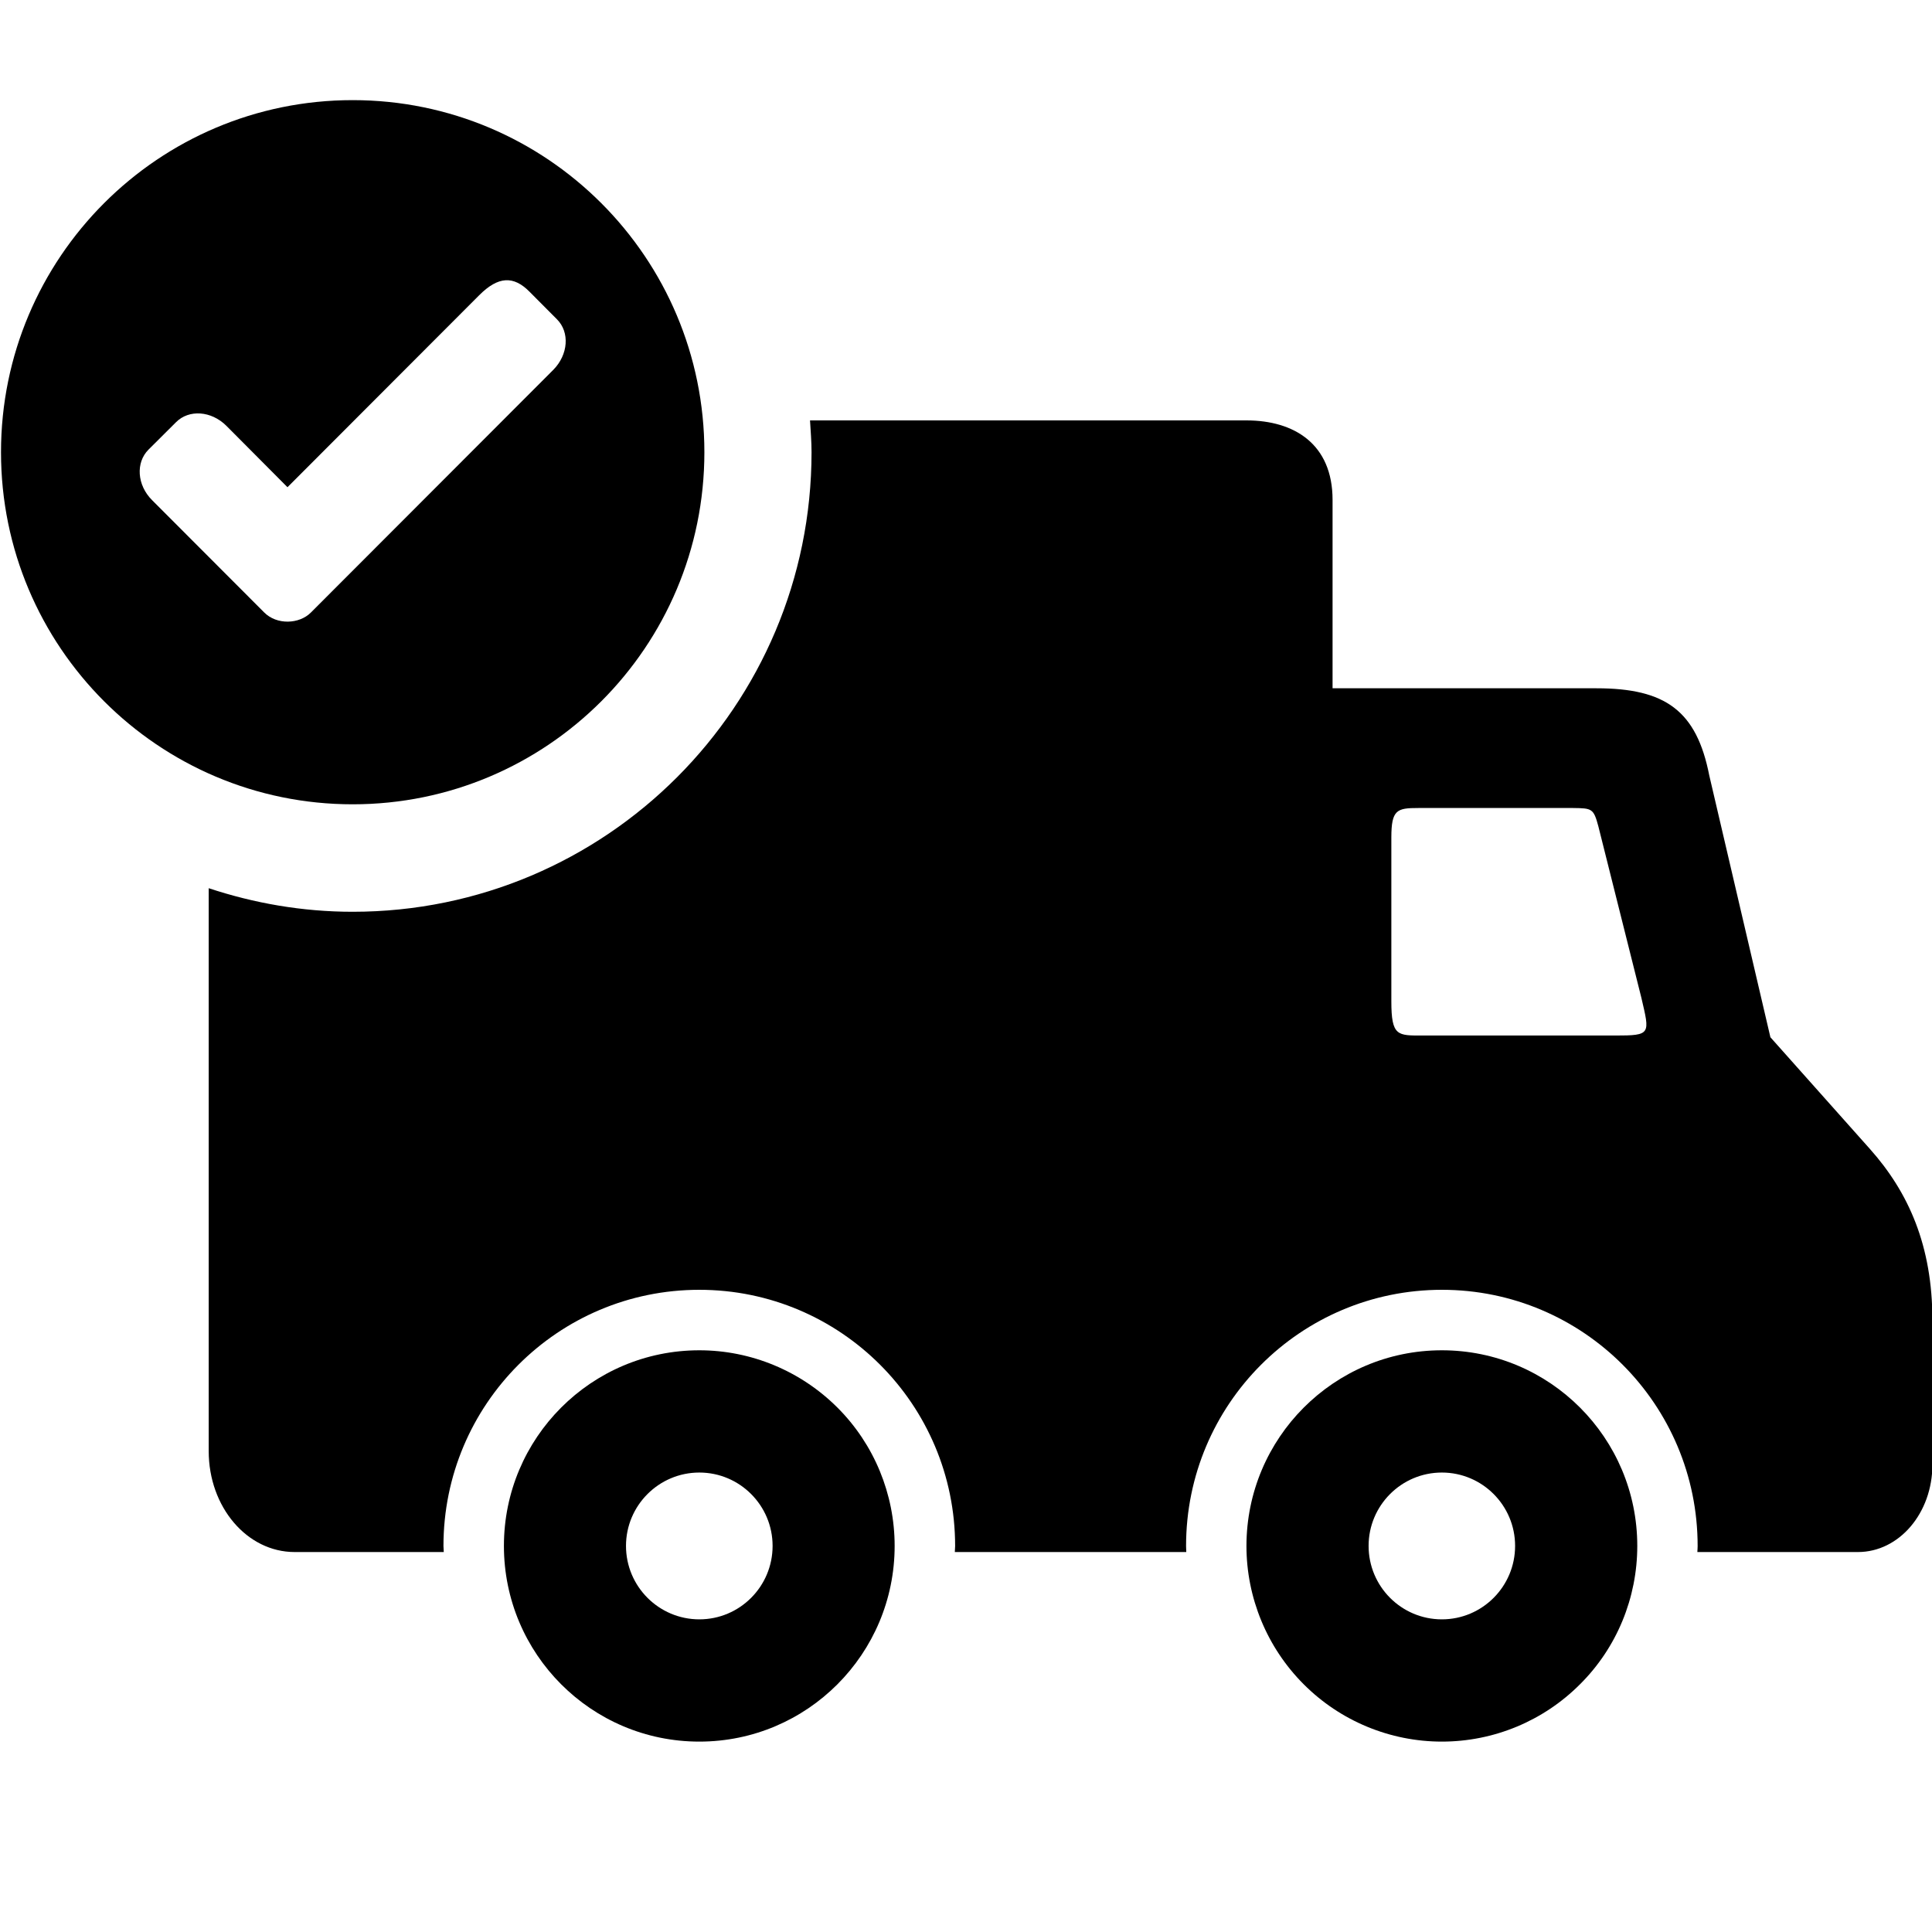
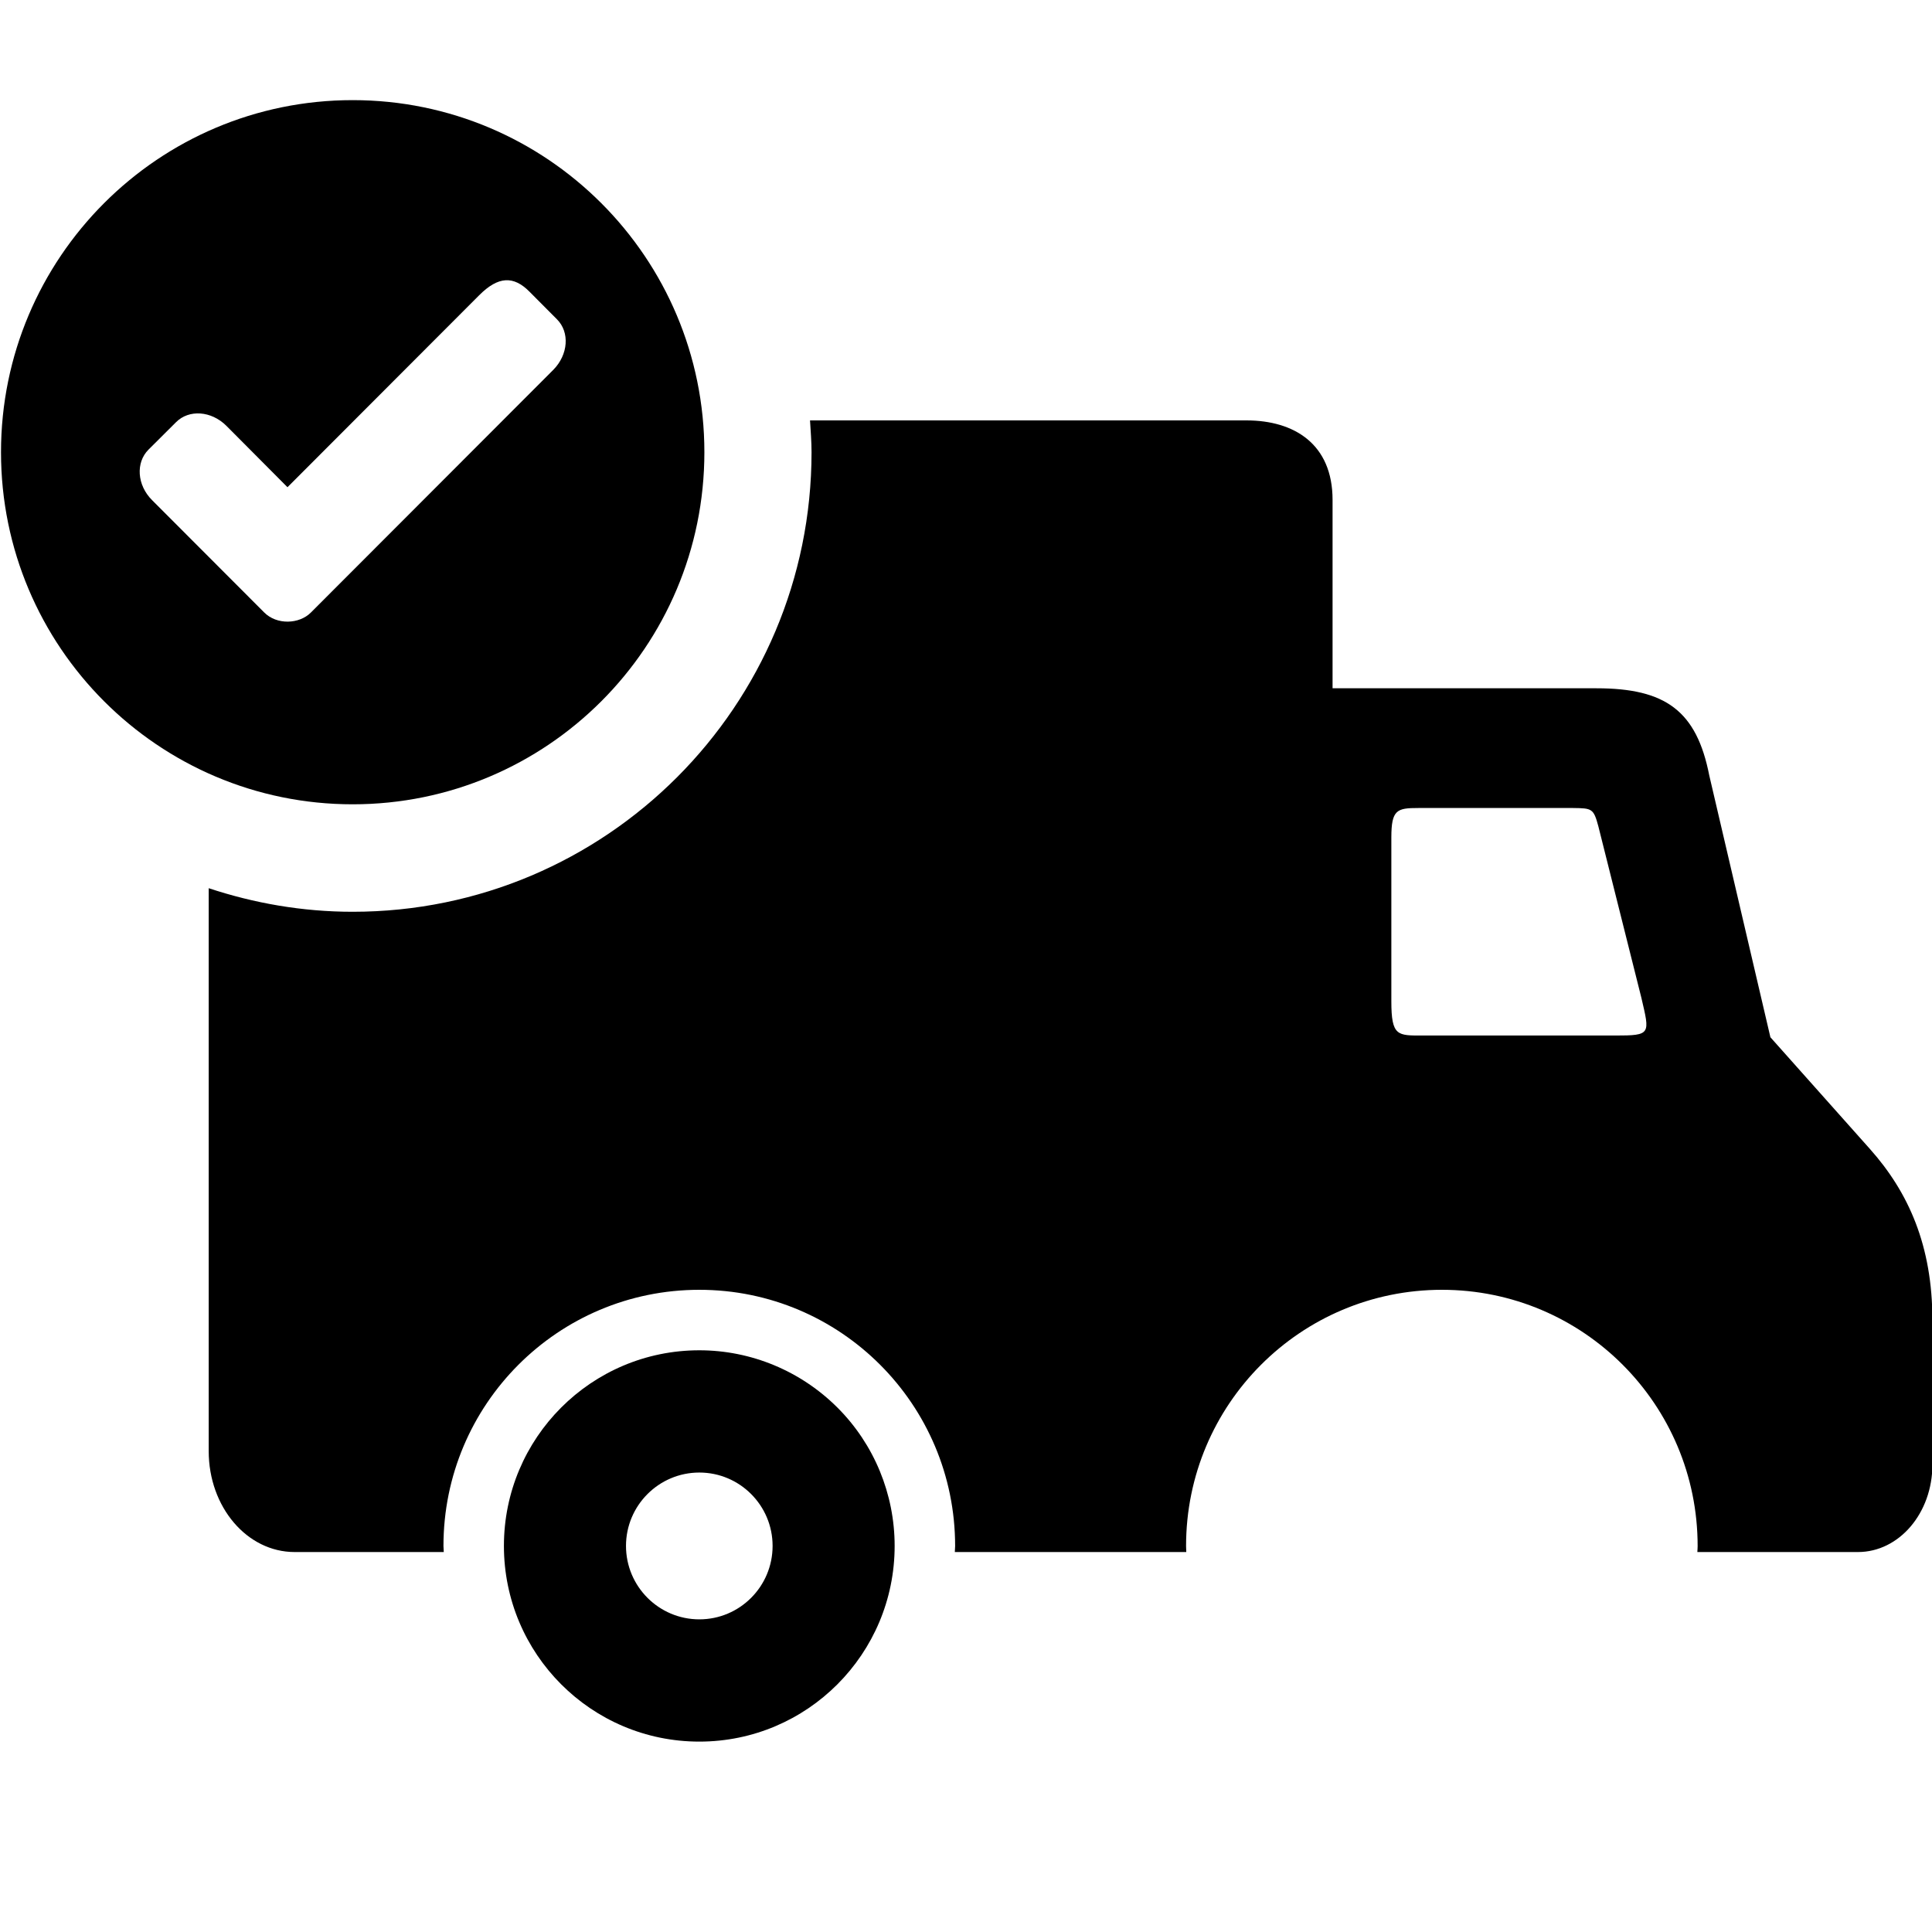
<svg xmlns="http://www.w3.org/2000/svg" version="1.0" preserveAspectRatio="xMidYMid meet" height="100" viewBox="0 0 75 75" zoomAndPan="magnify" width="100">
  <defs>
    <clipPath id="1aca66d444">
      <path clip-rule="nonzero" d="M 19 52 L 35 52 L 35 67.594 L 19 67.594 Z M 19 52" />
    </clipPath>
    <clipPath id="fc6649ef75">
-       <path clip-rule="nonzero" d="M 48 52 L 64 52 L 64 67.594 L 48 67.594 Z M 48 52" />
-     </clipPath>
+       </clipPath>
    <clipPath id="d3b09dff78">
      <path clip-rule="nonzero" d="M 0 3.844 L 28 3.844 L 28 32 L 0 32 Z M 0 3.844" />
    </clipPath>
  </defs>
  <path fill-rule="nonzero" fill-opacity="1" d="M 55.059 31.367 L 61.07 31.367 C 61.801 31.375 61.863 31.387 62.047 32.074 L 63.719 38.738 C 64.047 40.148 64.102 40.199 62.703 40.199 L 55.227 40.199 C 54.254 40.199 54.012 40.23 54.012 38.871 L 54.012 32.512 C 54.012 31.43 54.23 31.367 55.059 31.367 Z M 31.445 16.32 C 31.469 16.73 31.504 17.141 31.504 17.555 C 31.504 27.406 23.527 35.395 13.691 35.395 C 11.734 35.395 9.859 35.062 8.102 34.48 L 8.102 56.332 C 8.102 58.5 9.586 60.25 11.438 60.25 L 17.227 60.25 L 17.215 60.016 C 17.215 54.52 21.66 50.07 27.148 50.07 C 32.629 50.07 37.078 54.52 37.078 60.016 C 37.074 60.094 37.07 60.172 37.066 60.25 L 46.051 60.25 L 46.043 60.016 C 46.043 54.52 50.488 50.07 55.977 50.07 C 61.457 50.07 65.902 54.52 65.902 60.016 C 65.902 60.094 65.895 60.172 65.891 60.25 L 72.125 60.25 C 73.727 60.25 75.016 58.734 75.016 56.855 L 75.016 51.258 C 75.016 48.355 74.09 46.285 72.586 44.598 L 68.727 40.266 L 66.355 30.109 C 65.863 27.594 64.656 26.719 61.977 26.719 L 51.73 26.719 L 51.73 19.406 C 51.73 17.234 50.238 16.32 48.387 16.32 Z M 31.445 16.32" fill="#000000" />
  <g clip-path="url(#1aca66d444)">
    <path fill-rule="nonzero" fill-opacity="1" d="M 27.148 62.863 C 28.719 62.863 29.992 61.586 29.992 60.012 C 29.992 58.441 28.719 57.164 27.148 57.164 C 25.578 57.164 24.301 58.441 24.301 60.012 C 24.301 61.586 25.578 62.863 27.148 62.863 Z M 27.148 67.609 C 22.957 67.609 19.562 64.207 19.562 60.012 C 19.562 55.82 22.957 52.418 27.148 52.418 C 29.156 52.418 31.086 53.219 32.512 54.645 C 33.934 56.066 34.73 58 34.73 60.012 C 34.73 64.207 31.336 67.609 27.148 67.609 Z M 27.148 67.609" fill="#000000" />
  </g>
  <g clip-path="url(#fc6649ef75)">
    <path fill-rule="nonzero" fill-opacity="1" d="M 55.973 57.164 C 57.543 57.164 58.816 58.441 58.816 60.012 C 58.816 61.586 57.543 62.863 55.973 62.863 C 54.402 62.863 53.129 61.586 53.129 60.012 C 53.129 58.441 54.402 57.164 55.973 57.164 Z M 55.973 52.418 C 51.785 52.418 48.391 55.82 48.387 60.012 C 48.387 62.027 49.188 63.961 50.609 65.383 C 52.031 66.809 53.965 67.609 55.973 67.609 C 57.988 67.609 59.914 66.809 61.336 65.383 C 62.766 63.961 63.559 62.027 63.559 60.012 C 63.559 55.82 60.164 52.418 55.973 52.418 Z M 55.973 52.418" fill="#000000" />
  </g>
  <g clip-path="url(#d3b09dff78)">
    <path fill-rule="nonzero" fill-opacity="1" d="M 20.551 11.32 L 21.621 12.395 C 22.125 12.898 22.059 13.766 21.484 14.352 L 12.07 23.777 C 11.617 24.234 10.746 24.266 10.258 23.777 L 5.902 19.414 C 5.32 18.832 5.262 17.961 5.762 17.457 L 6.832 16.391 C 7.336 15.883 8.203 15.949 8.785 16.527 L 11.16 18.914 L 18.598 11.465 C 19.344 10.715 19.938 10.703 20.551 11.32 Z M 13.691 3.887 C 6.152 3.887 0.039 10.004 0.039 17.555 C 0.039 25.105 6.152 31.223 13.691 31.223 C 21.23 31.223 27.344 25.109 27.344 17.555 C 27.344 10.004 21.23 3.887 13.691 3.887 Z M 13.691 3.887" fill="#000000" />
  </g>
</svg>